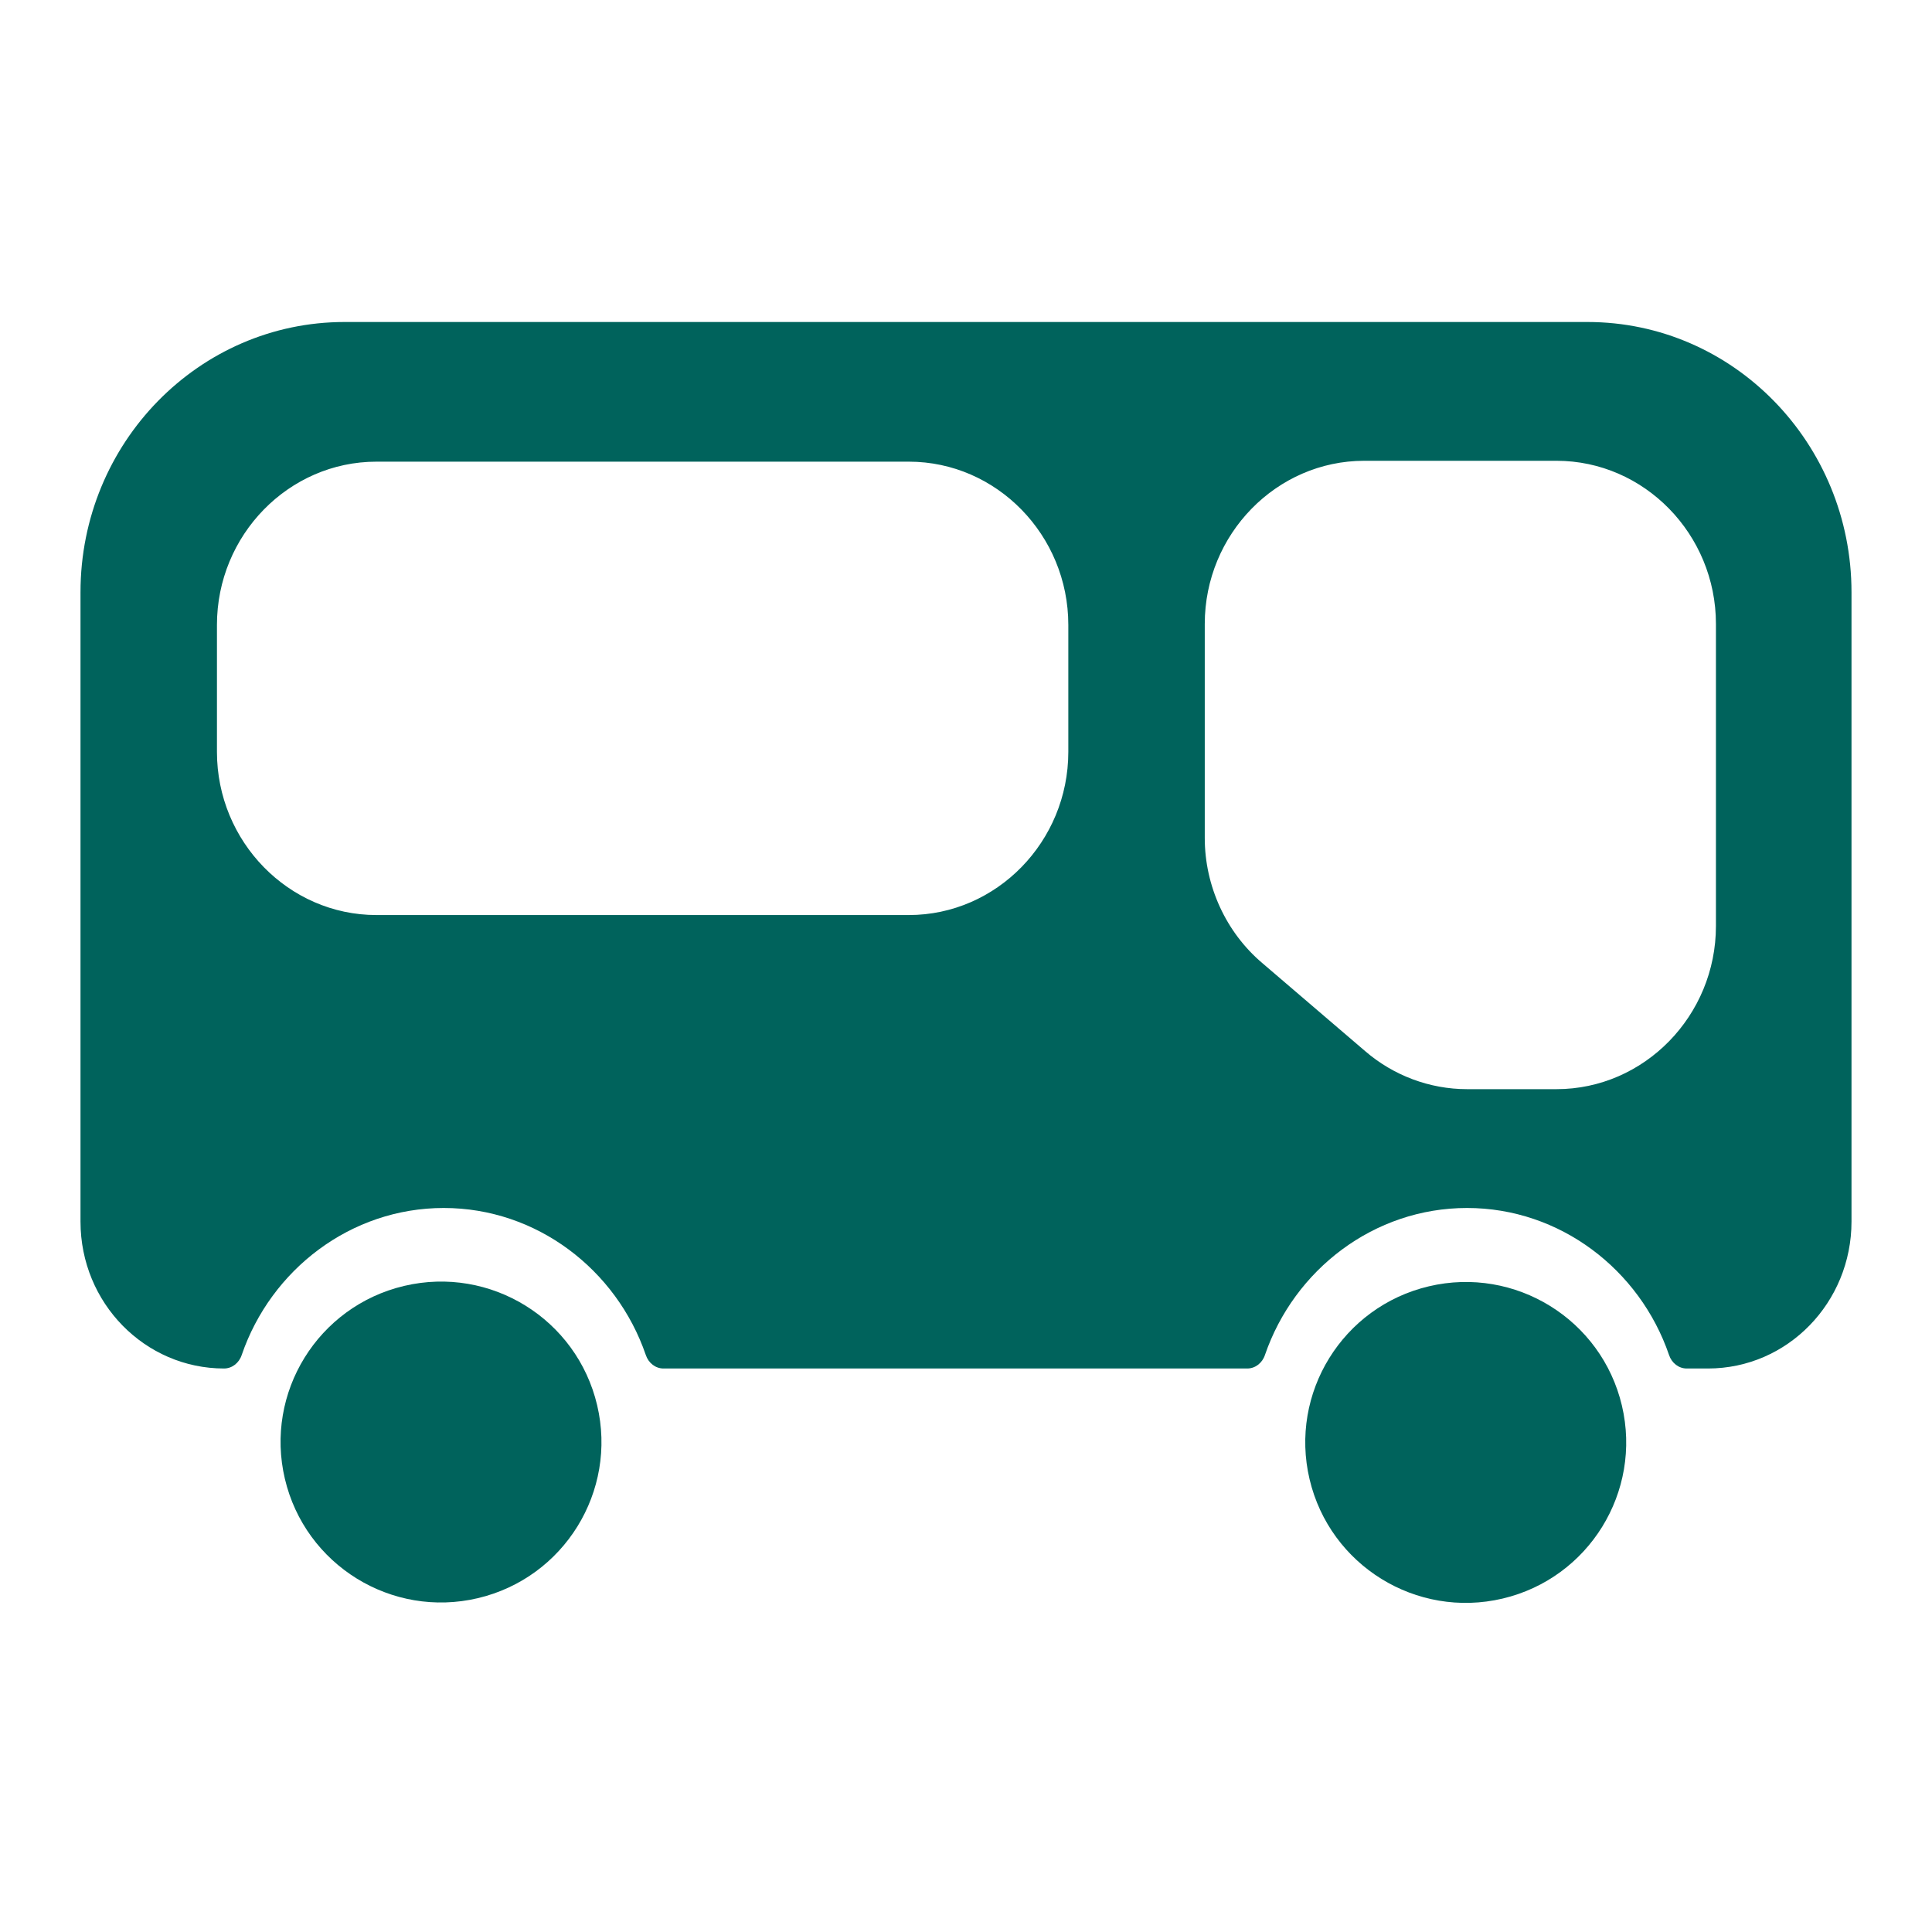
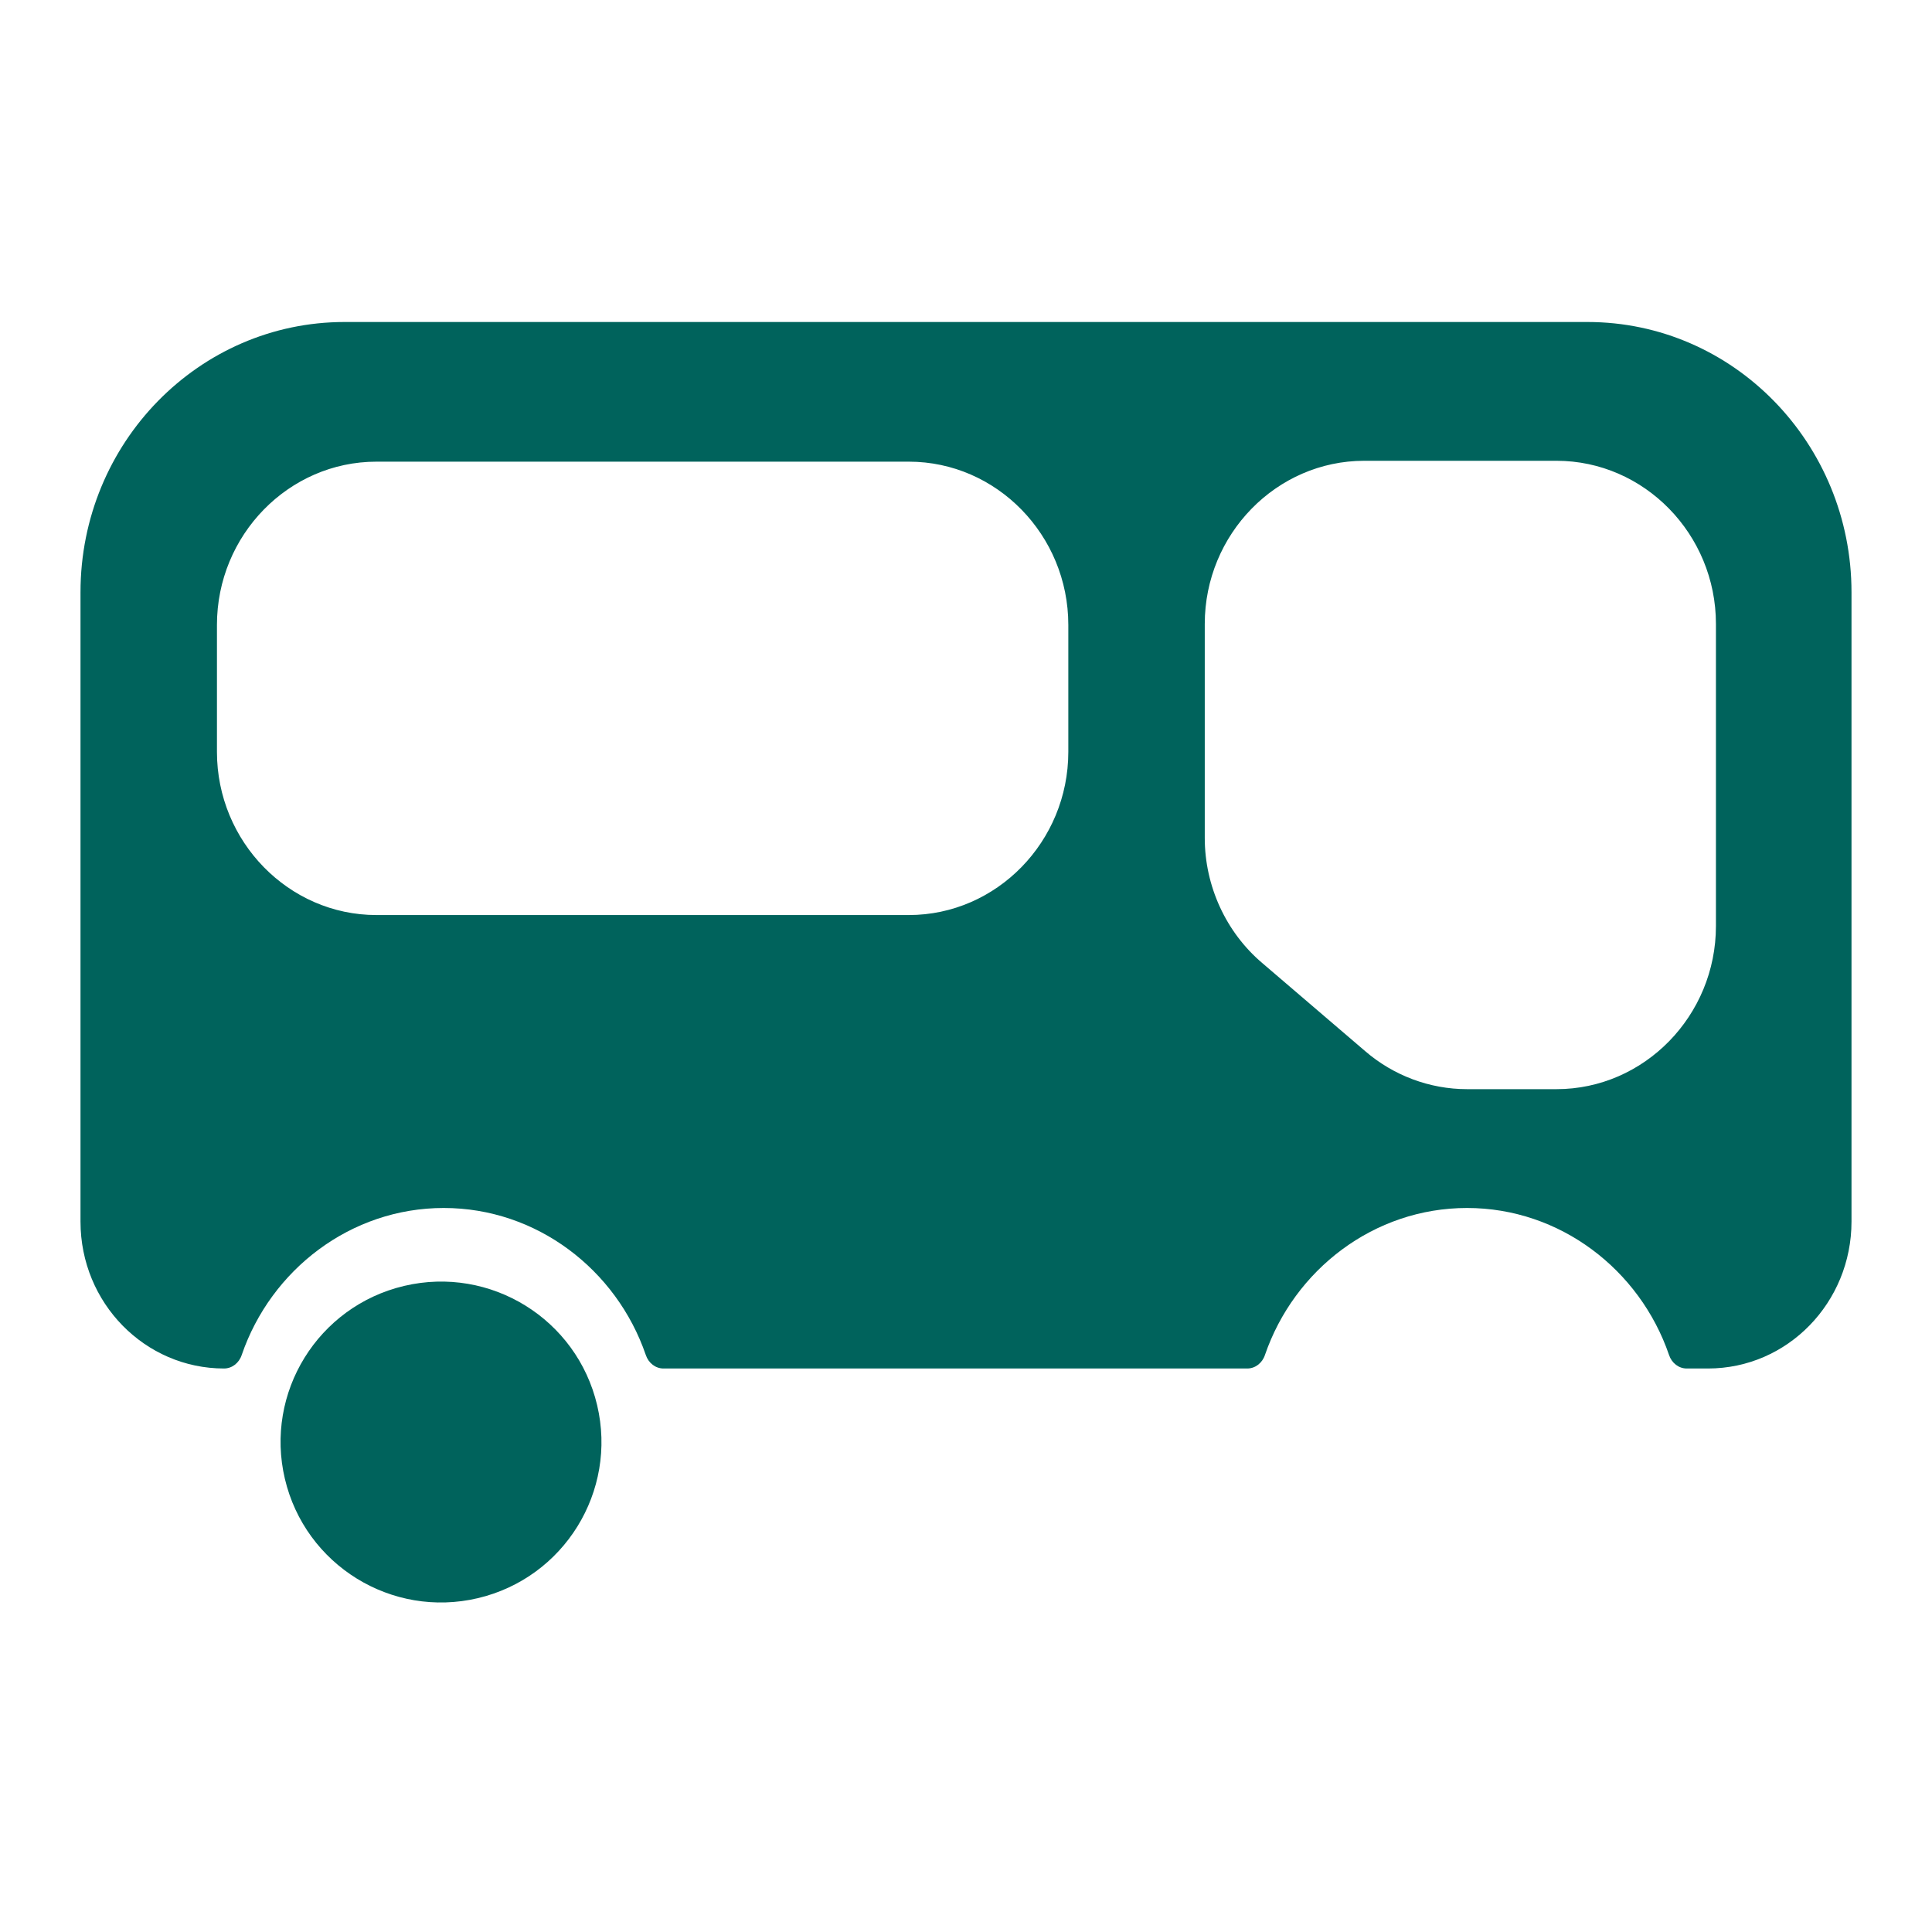
<svg xmlns="http://www.w3.org/2000/svg" fill="none" height="24" viewBox="0 0 24 24" width="24">
  <path d="M19.731 4H4.28C2.475 4 1 5.498 1 7.357V15.175C1 16.189 1.803 17 2.783 17C2.882 17 2.97 16.932 3.003 16.831C3.366 15.772 4.357 15.006 5.512 15.006C6.668 15.006 7.658 15.772 8.022 16.831C8.055 16.932 8.143 17 8.242 17H15.494C15.593 17 15.681 16.932 15.714 16.831C16.078 15.772 17.068 15.006 18.224 15.006C19.379 15.006 20.37 15.772 20.733 16.831C20.766 16.932 20.854 17 20.953 17H21.217C22.208 17 23 16.178 23 15.175V7.357C23 5.51 21.536 4 19.72 4H19.731ZM13.271 9.34C13.271 10.455 12.38 11.367 11.29 11.367H4.676C3.586 11.367 2.695 10.455 2.695 9.34V7.763C2.695 6.647 3.586 5.735 4.676 5.735H11.29C12.38 5.735 13.271 6.647 13.271 7.763V9.34ZM21.316 11.503C21.316 12.618 20.425 13.53 19.335 13.53H18.224C17.761 13.53 17.31 13.361 16.958 13.057L15.681 11.964C15.23 11.582 14.966 11.007 14.966 10.41V7.751C14.966 6.636 15.857 5.724 16.947 5.724H19.335C20.425 5.724 21.316 6.636 21.316 7.751V11.491V11.503Z" fill="#00635C" />
  <path d="M5.936 19.853C7.007 19.6 7.671 18.527 7.418 17.456C7.165 16.384 6.092 15.721 5.021 15.974C3.949 16.227 3.286 17.3 3.539 18.371C3.792 19.442 4.865 20.106 5.936 19.853Z" fill="#00635C" />
-   <path d="M18.666 19.858C19.737 19.605 20.4 18.532 20.148 17.461C19.895 16.389 18.821 15.726 17.75 15.979C16.679 16.232 16.015 17.305 16.268 18.376C16.521 19.447 17.595 20.111 18.666 19.858Z" fill="#00635C" />
</svg>